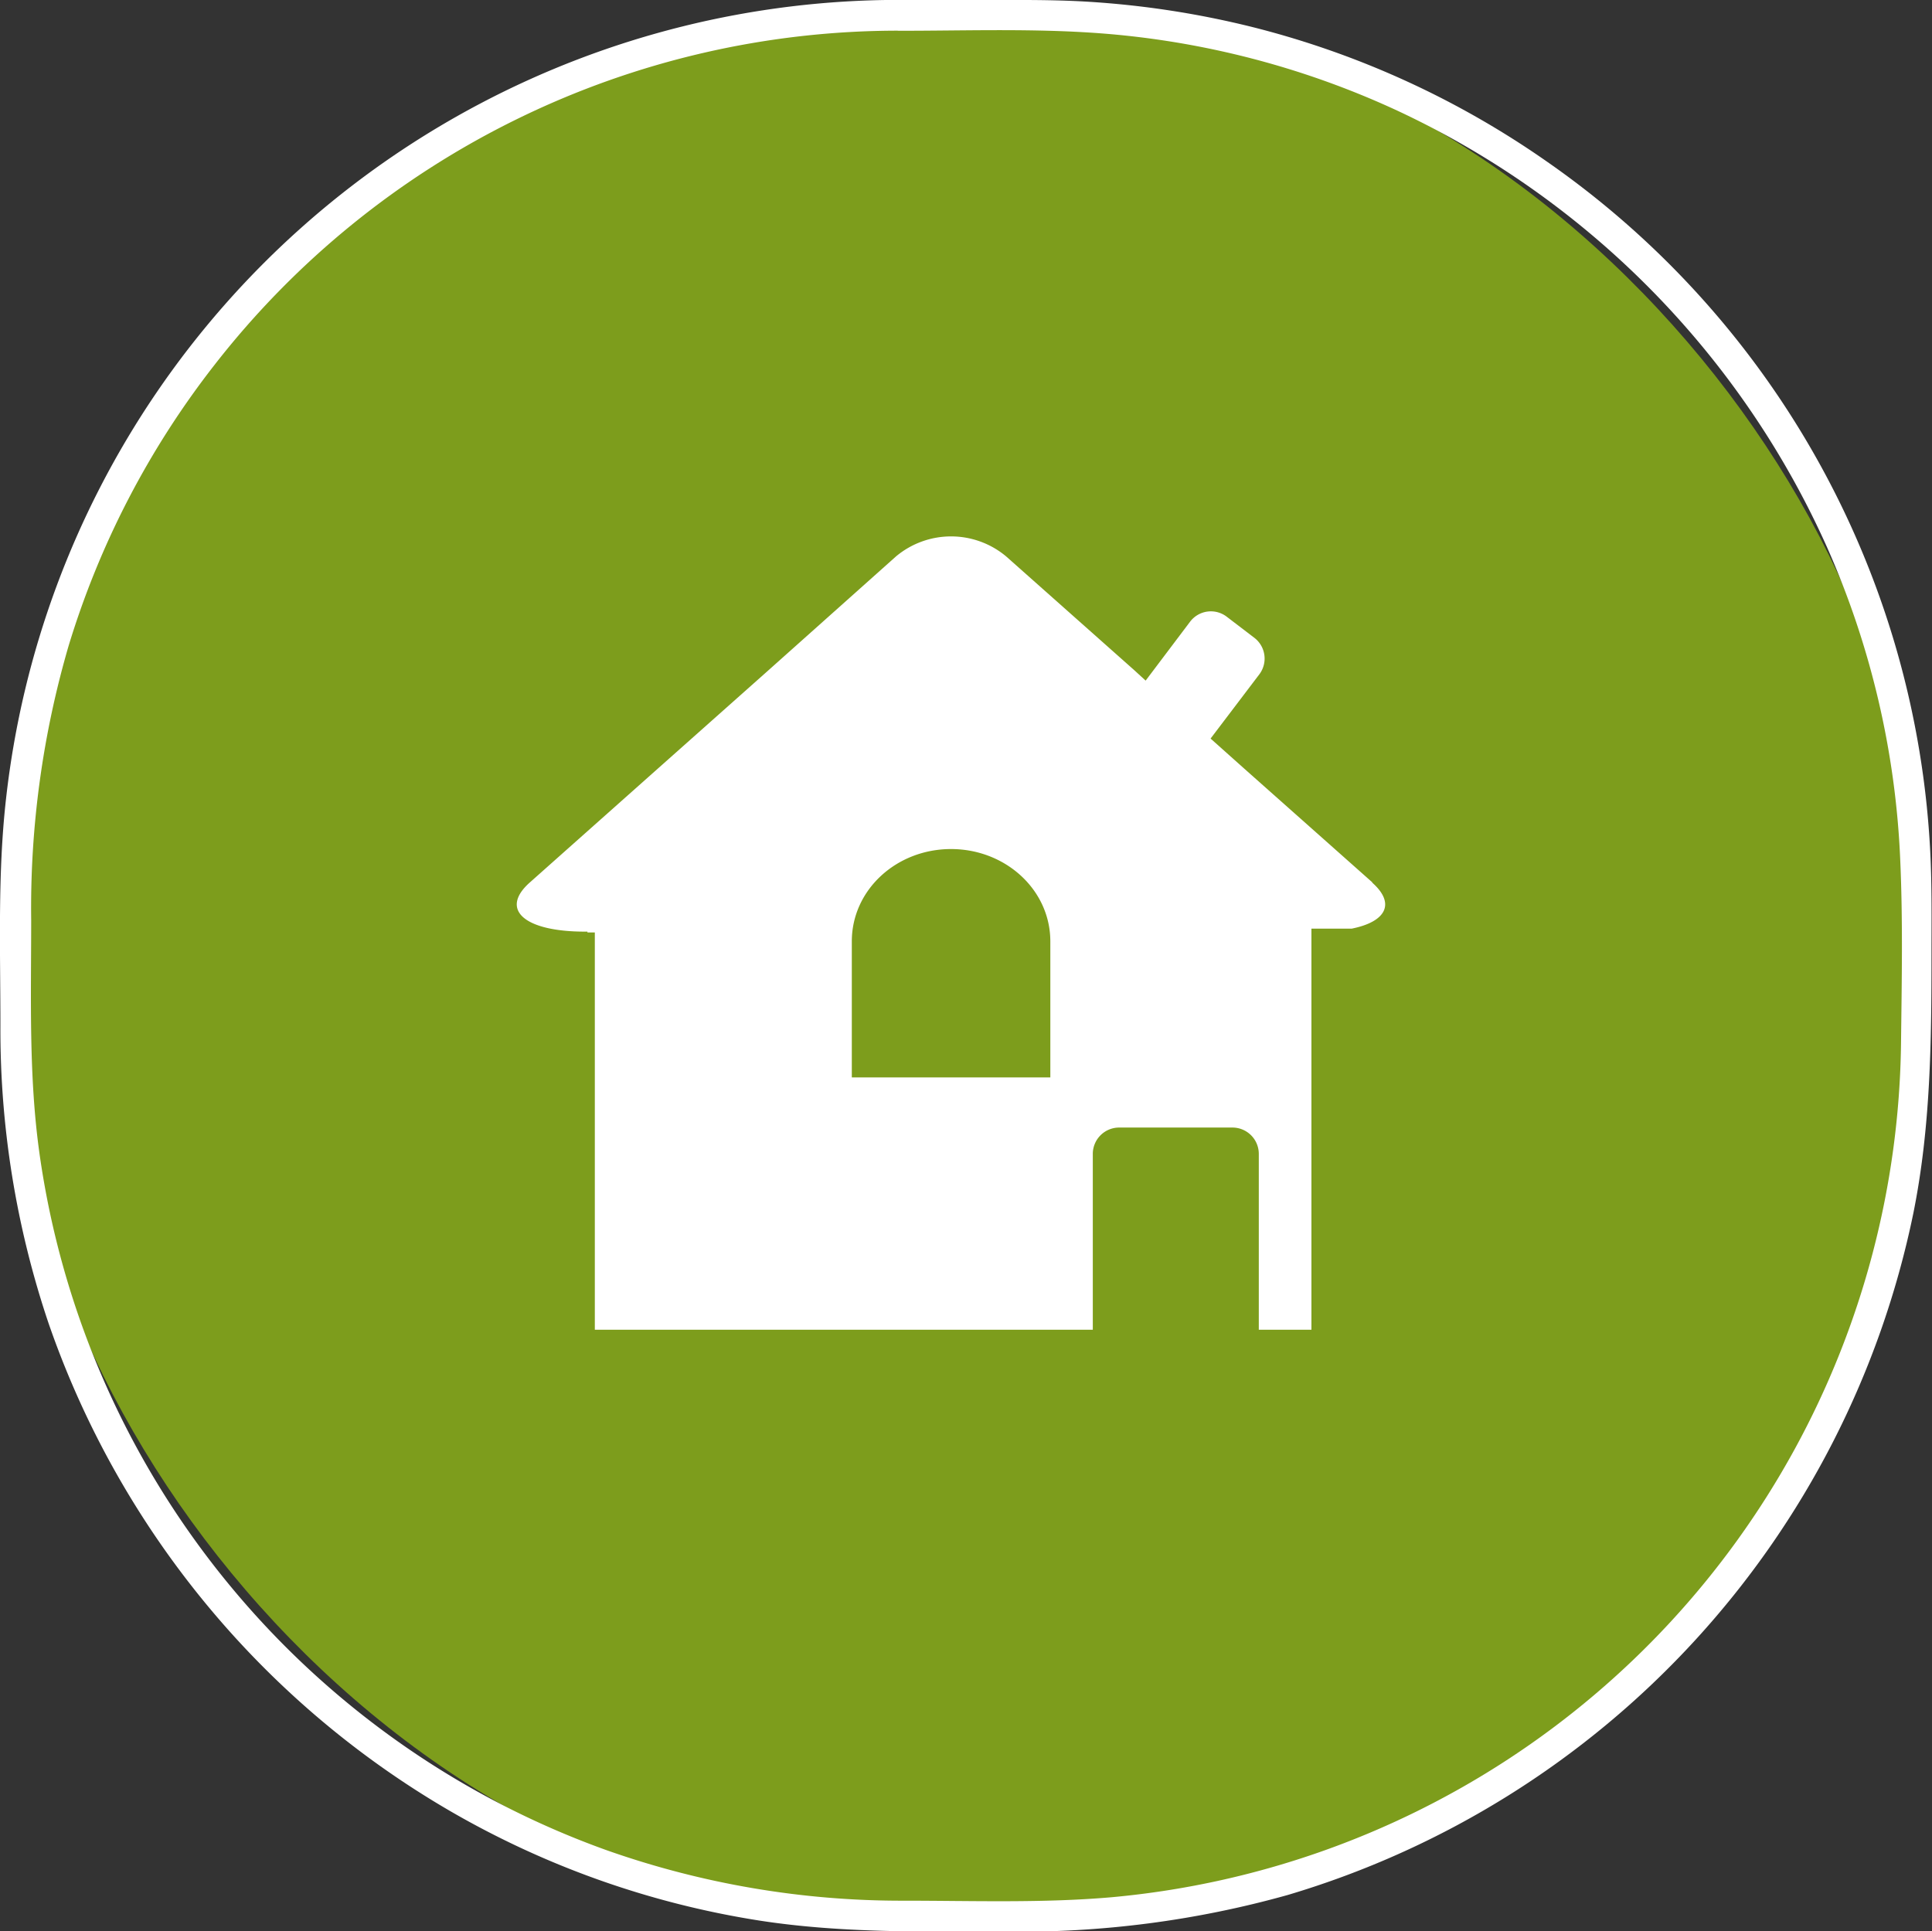
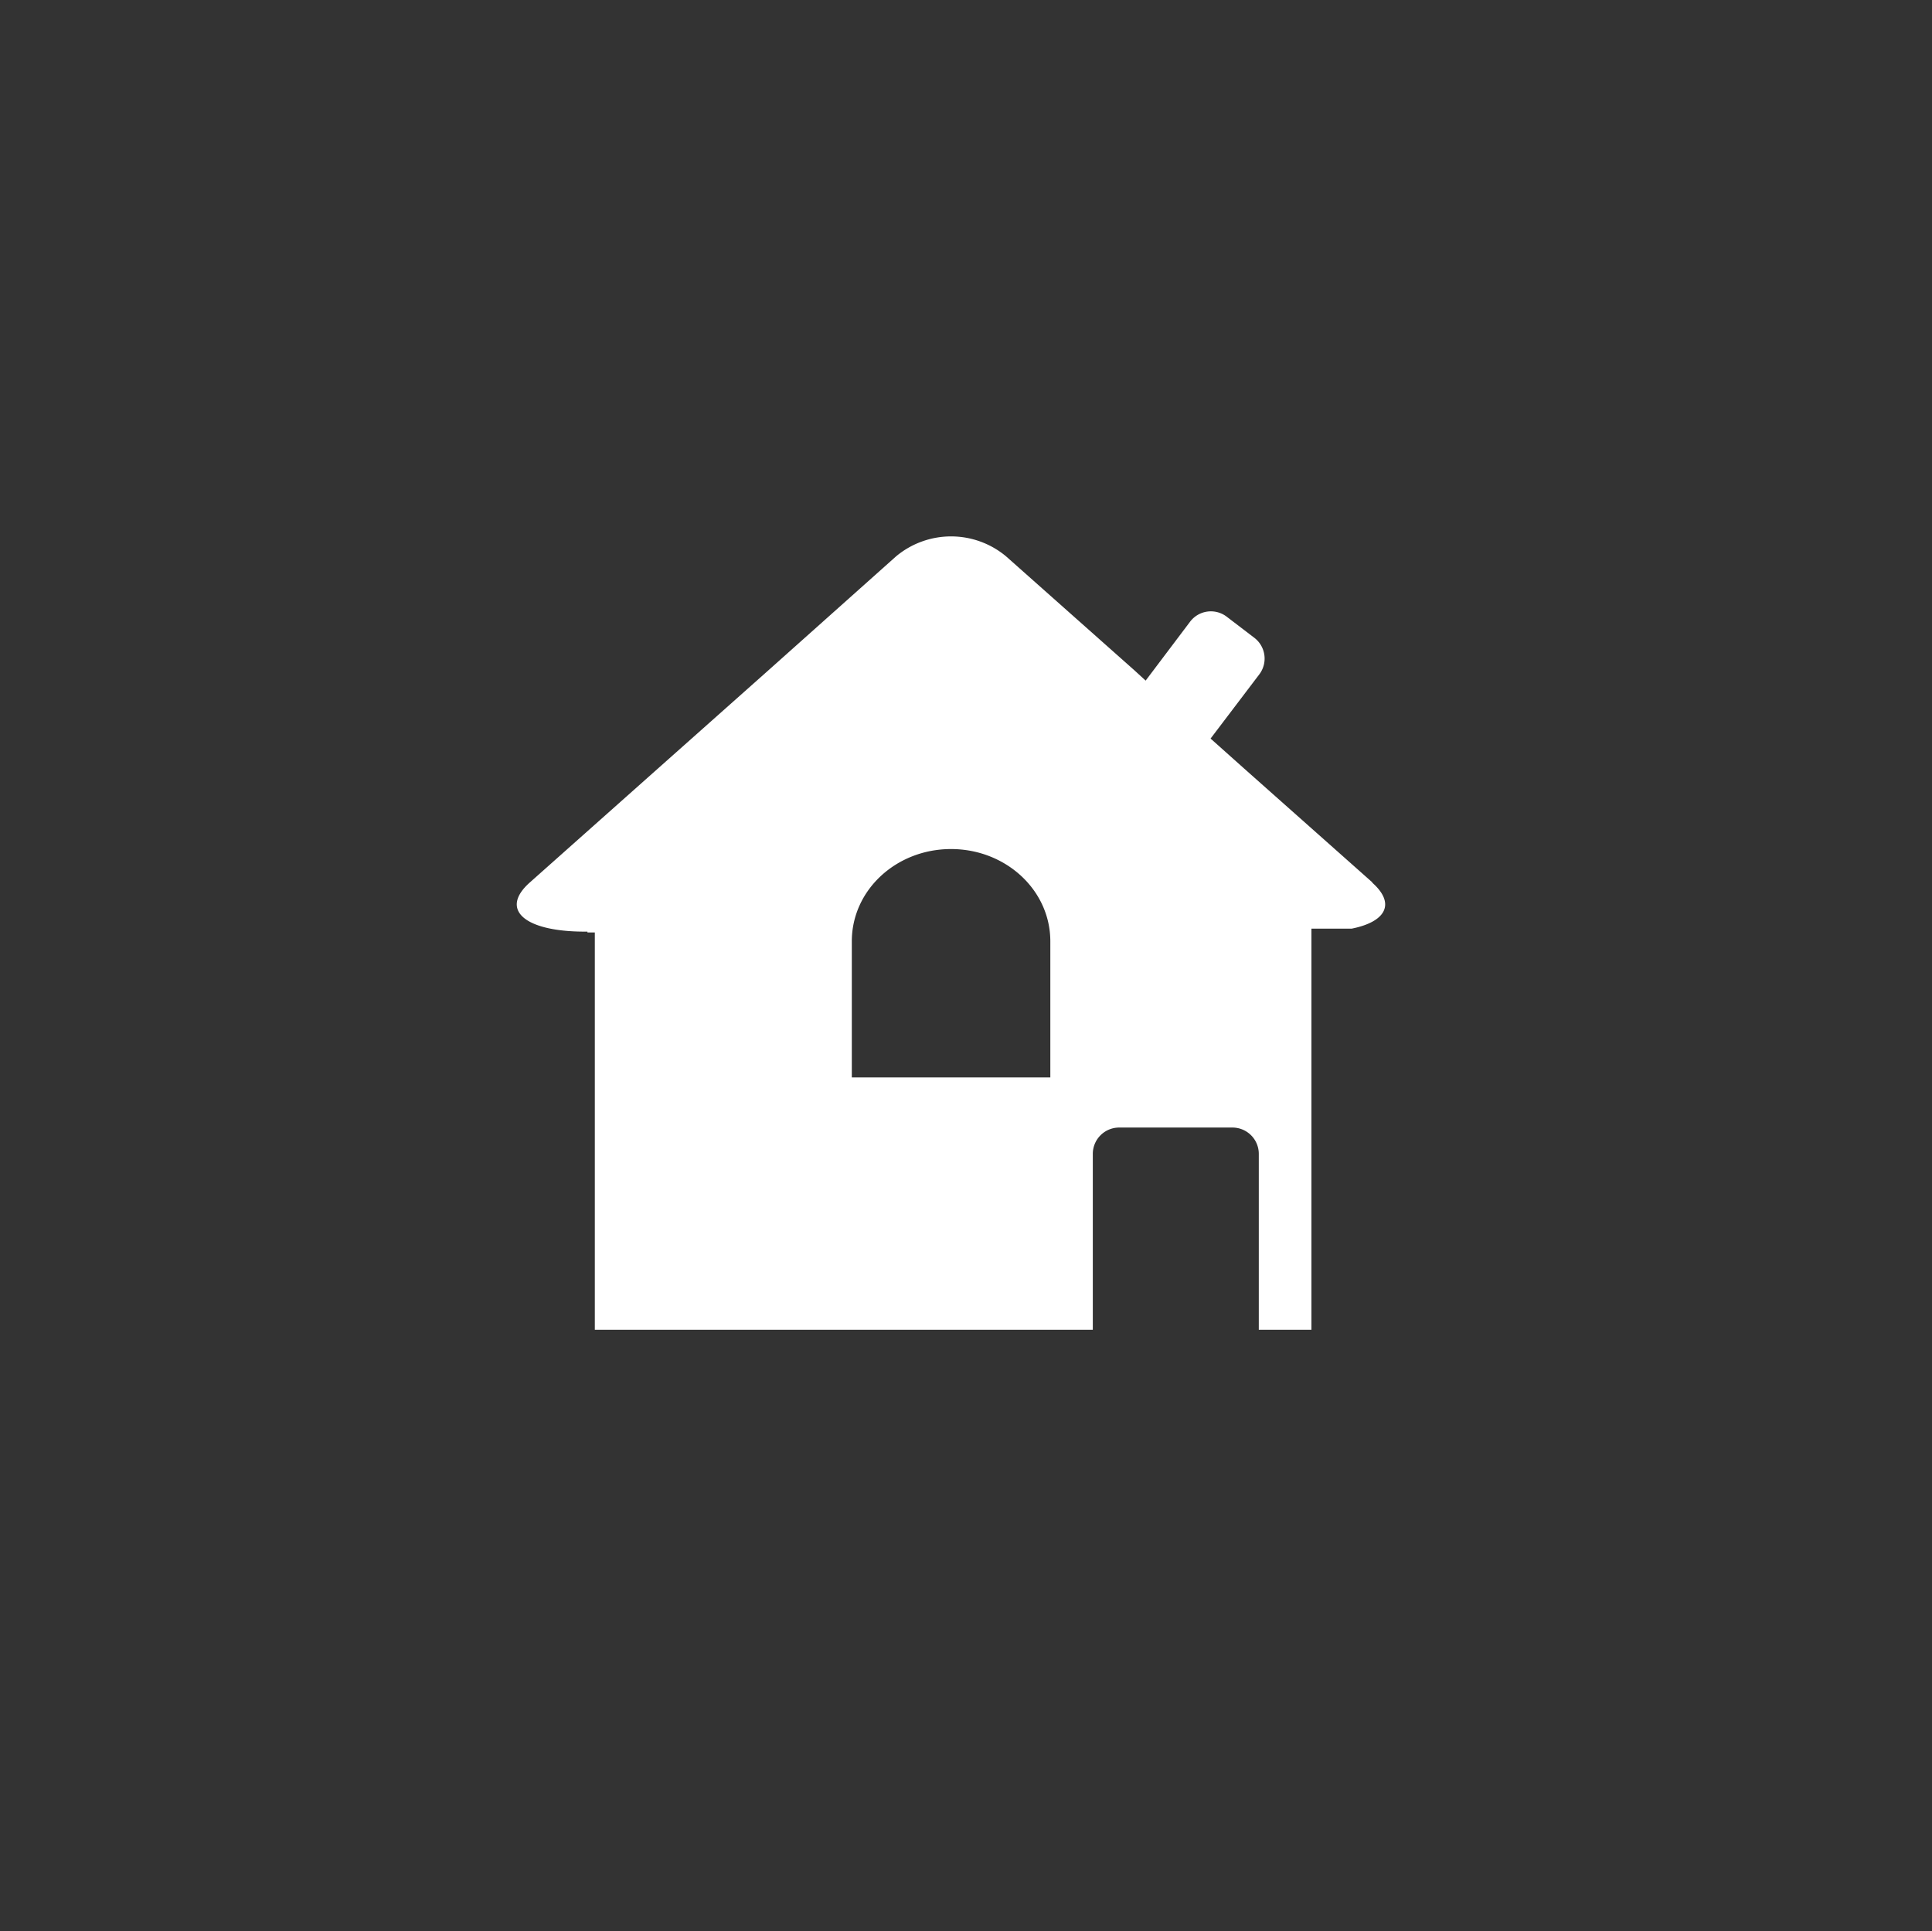
<svg xmlns="http://www.w3.org/2000/svg" id="Ebene_1" data-name="Ebene 1" viewBox="0 0 188.32 188.28">
  <rect x="0" y="0" width="188.32" height="188.28" fill="#333333" stroke="none" />
  <defs>
    <style>.cls-1{fill:#7D9D1C;}.cls-2,.cls-3{fill:#fff;}.cls-3{fill-rule:evenodd;}</style>
  </defs>
-   <rect class="cls-1" x="1.55" y="1.5" width="185.26" height="185.26" rx="86.11" />
-   <path class="cls-2" d="M137.9,188.76c6.09,0,12.23-.21,18.31.16a83.85,83.85,0,0,1,30.23,7.62,85.52,85.52,0,0,1,41.89,42.55,83.86,83.86,0,0,1,7.14,30.41c.27,6,.15,12,.08,18a84.62,84.62,0,0,1-76.91,83.21c-6.75.59-13.6.34-20.37.34a86.29,86.29,0,0,1-28.83-4.9,84.71,84.71,0,0,1-55.35-68c-1.05-7.52-.8-15.14-.8-22.71a91.22,91.22,0,0,1,3.65-26.73,84.3,84.3,0,0,1,14.19-27.34,84.48,84.48,0,0,1,66.77-32.62,1.5,1.5,0,0,0,0-3,87.62,87.62,0,0,0-87.06,77.86c-.83,7.33-.55,14.75-.55,22.11a89.56,89.56,0,0,0,4.68,29,88.39,88.39,0,0,0,39.19,47.61A86.84,86.84,0,0,0,124.35,373c7.94,1.22,15.92,1.06,23.93,1.06a96.54,96.54,0,0,0,27.47-3.56,87.79,87.79,0,0,0,61-66.46c1.69-8.37,1.77-16.74,1.77-25.23,0-3.32.05-6.65-.12-10a87.35,87.35,0,0,0-37.37-67.3,87.14,87.14,0,0,0-28.57-13.08,88.75,88.75,0,0,0-16.29-2.51c-3.39-.2-6.79-.16-10.19-.16H137.9A1.5,1.5,0,0,0,137.9,188.76Z" transform="translate(-50.25 -185.76)" />
  <path class="cls-3" d="M152.63,290.79h-.3v0h-7.65v0h-3.45v0h-7.65v0h-.3V277.53c0-5,4.33-9,9.67-9s9.68,4,9.68,9Zm31.4-19-12.51-11.11-3.27-2.92L173,251.5a2.55,2.55,0,0,0-.48-3.56l-2.71-2.07a2.54,2.54,0,0,0-3.56.5l-4.33,5.74-1.09-1L148.32,240a8.36,8.36,0,0,0-10.73,0L125.1,251.15l-10.73,9.54L101.88,271.8c-2.95,2.63-.53,4.78,5.37,4.78h.26v.08h.72v38.73h48.54V298.26a2.57,2.57,0,0,1,2.55-2.58h11.11a2.57,2.57,0,0,1,2.52,2.58v17.13h5.13l0-3.66V276.29H182C185.36,275.62,186.31,273.84,184,271.8Z" transform="translate(-50.25 -185.76)" />
</svg>